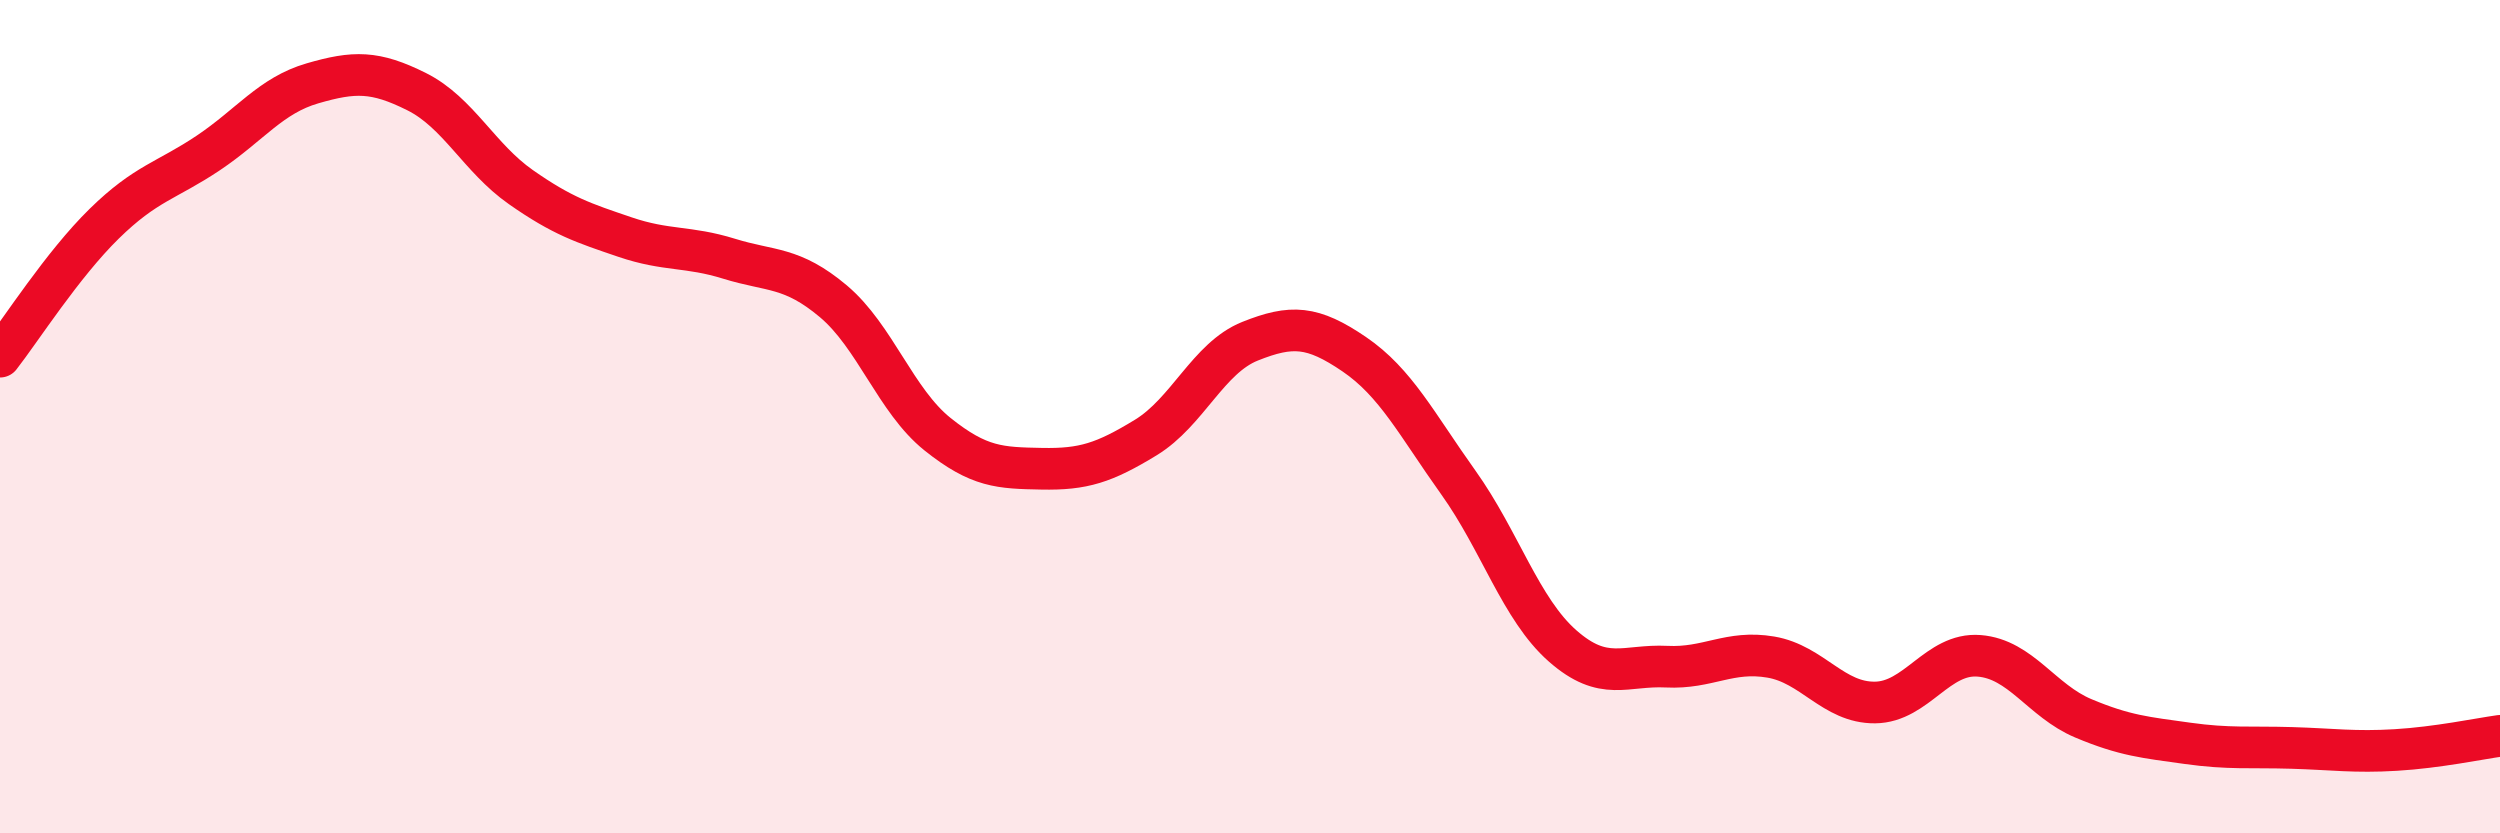
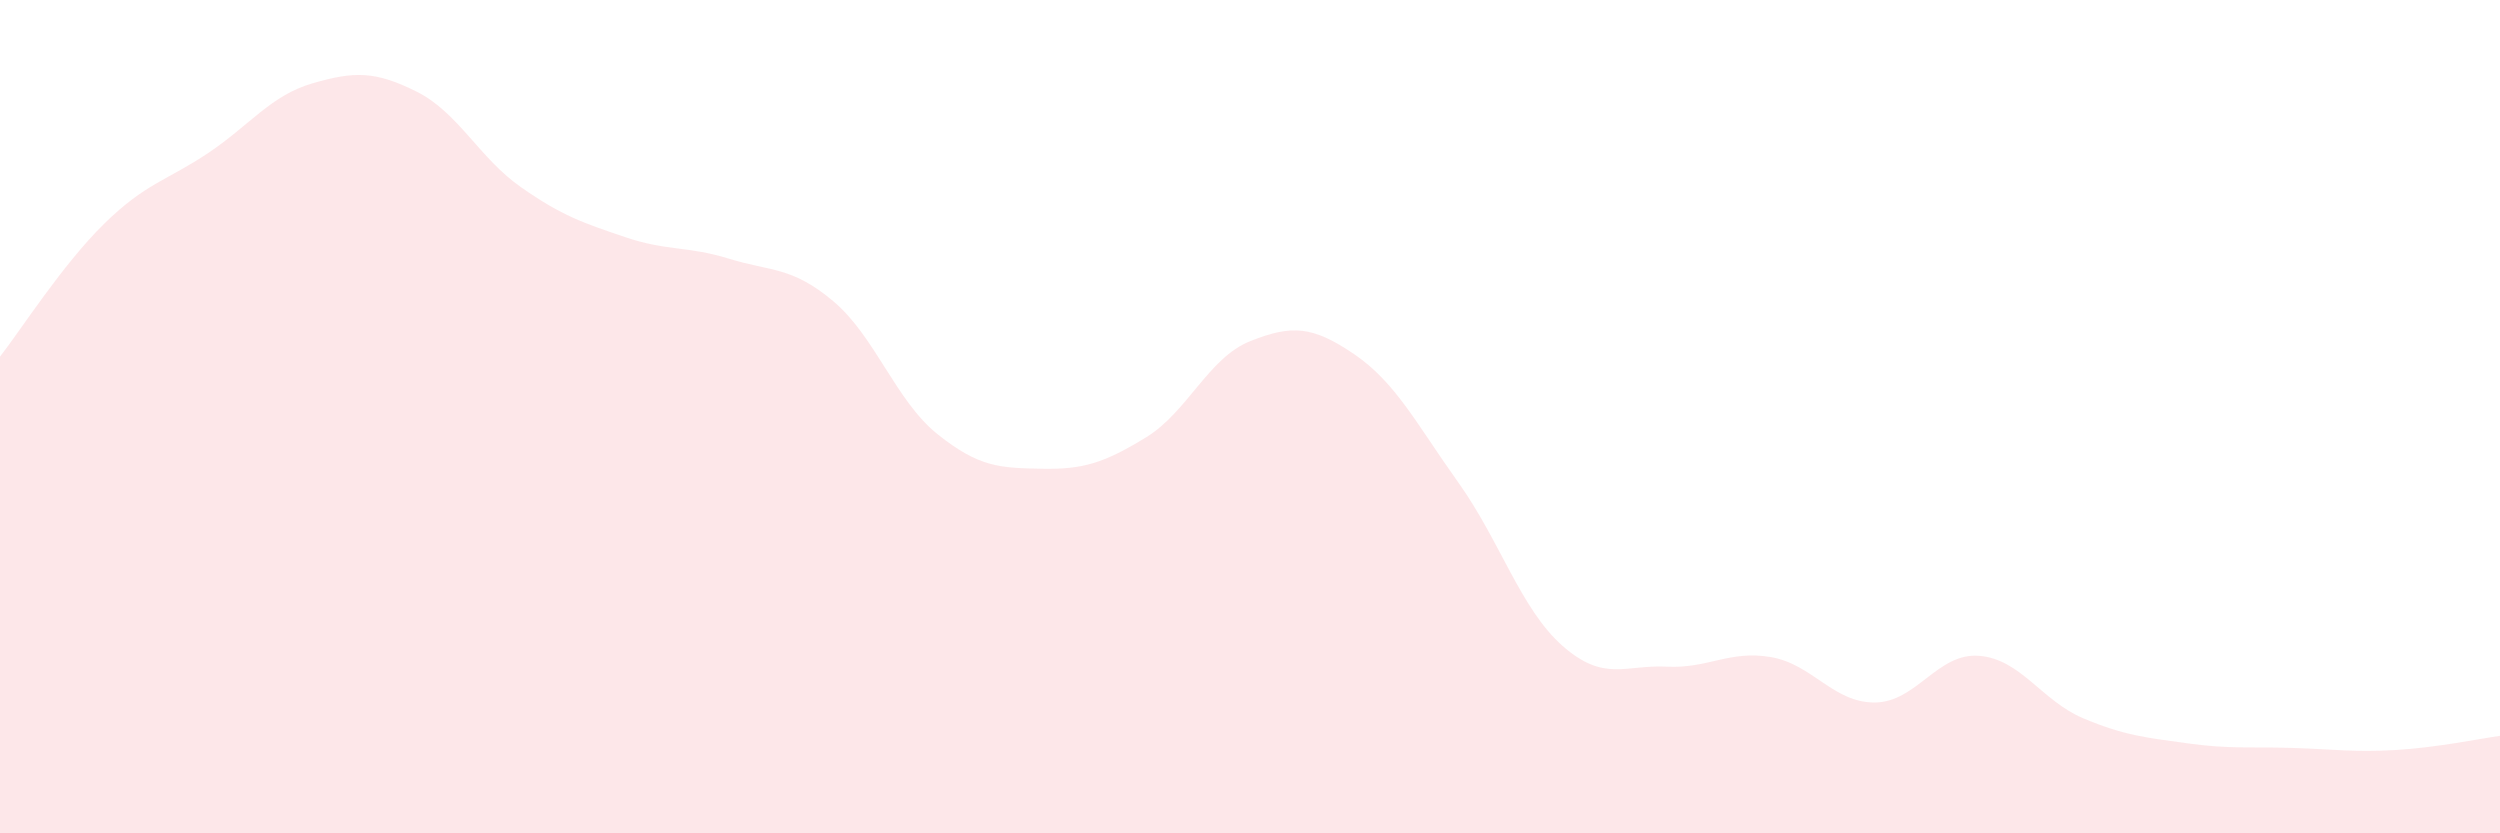
<svg xmlns="http://www.w3.org/2000/svg" width="60" height="20" viewBox="0 0 60 20">
  <path d="M 0,8.56 C 0.5,7.92 1.5,6.35 2.5,5.37 C 3.5,4.39 4,4.34 5,3.67 C 6,3 6.5,2.29 7.5,2 C 8.5,1.71 9,1.7 10,2.2 C 11,2.7 11.5,3.79 12.5,4.49 C 13.5,5.19 14,5.35 15,5.69 C 16,6.03 16.5,5.9 17.5,6.21 C 18.5,6.52 19,6.39 20,7.23 C 21,8.07 21.5,9.62 22.5,10.42 C 23.5,11.22 24,11.23 25,11.25 C 26,11.27 26.5,11.11 27.5,10.5 C 28.5,9.89 29,8.59 30,8.19 C 31,7.79 31.5,7.82 32.5,8.5 C 33.5,9.18 34,10.18 35,11.58 C 36,12.98 36.5,14.62 37.5,15.5 C 38.5,16.38 39,15.95 40,16 C 41,16.05 41.5,15.6 42.5,15.77 C 43.5,15.94 44,16.87 45,16.86 C 46,16.85 46.5,15.66 47.5,15.74 C 48.5,15.82 49,16.82 50,17.24 C 51,17.66 51.5,17.7 52.5,17.84 C 53.5,17.98 54,17.92 55,17.95 C 56,17.98 56.5,18.06 57.5,18 C 58.5,17.94 59.5,17.73 60,17.66L60 20L0 20Z" fill="#EB0A25" opacity="0.1" stroke-linecap="round" stroke-linejoin="round" />
-   <path d="M 0,8.56 C 0.5,7.92 1.5,6.35 2.5,5.37 C 3.5,4.39 4,4.34 5,3.67 C 6,3 6.5,2.29 7.5,2 C 8.5,1.71 9,1.7 10,2.2 C 11,2.7 11.5,3.79 12.5,4.49 C 13.5,5.19 14,5.35 15,5.69 C 16,6.03 16.5,5.9 17.5,6.21 C 18.5,6.52 19,6.39 20,7.23 C 21,8.07 21.5,9.62 22.5,10.42 C 23.5,11.22 24,11.23 25,11.25 C 26,11.27 26.5,11.11 27.5,10.5 C 28.5,9.89 29,8.59 30,8.19 C 31,7.79 31.5,7.82 32.5,8.5 C 33.5,9.18 34,10.18 35,11.58 C 36,12.98 36.5,14.62 37.5,15.5 C 38.5,16.38 39,15.95 40,16 C 41,16.05 41.5,15.6 42.5,15.77 C 43.5,15.94 44,16.87 45,16.86 C 46,16.85 46.5,15.66 47.5,15.74 C 48.5,15.82 49,16.82 50,17.24 C 51,17.66 51.5,17.7 52.5,17.84 C 53.5,17.98 54,17.92 55,17.95 C 56,17.98 56.5,18.06 57.5,18 C 58.5,17.94 59.5,17.73 60,17.66" stroke="#EB0A25" stroke-width="1" fill="none" stroke-linecap="round" stroke-linejoin="round" />
</svg>